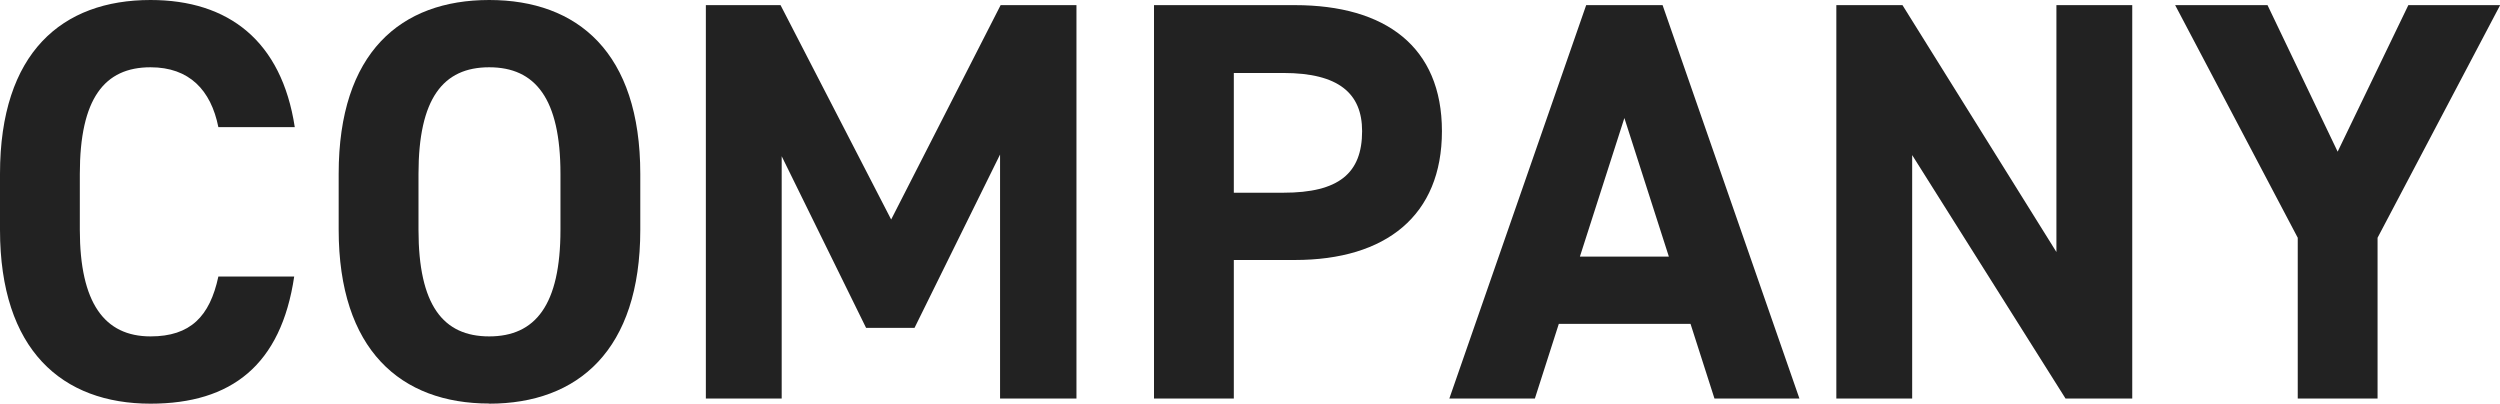
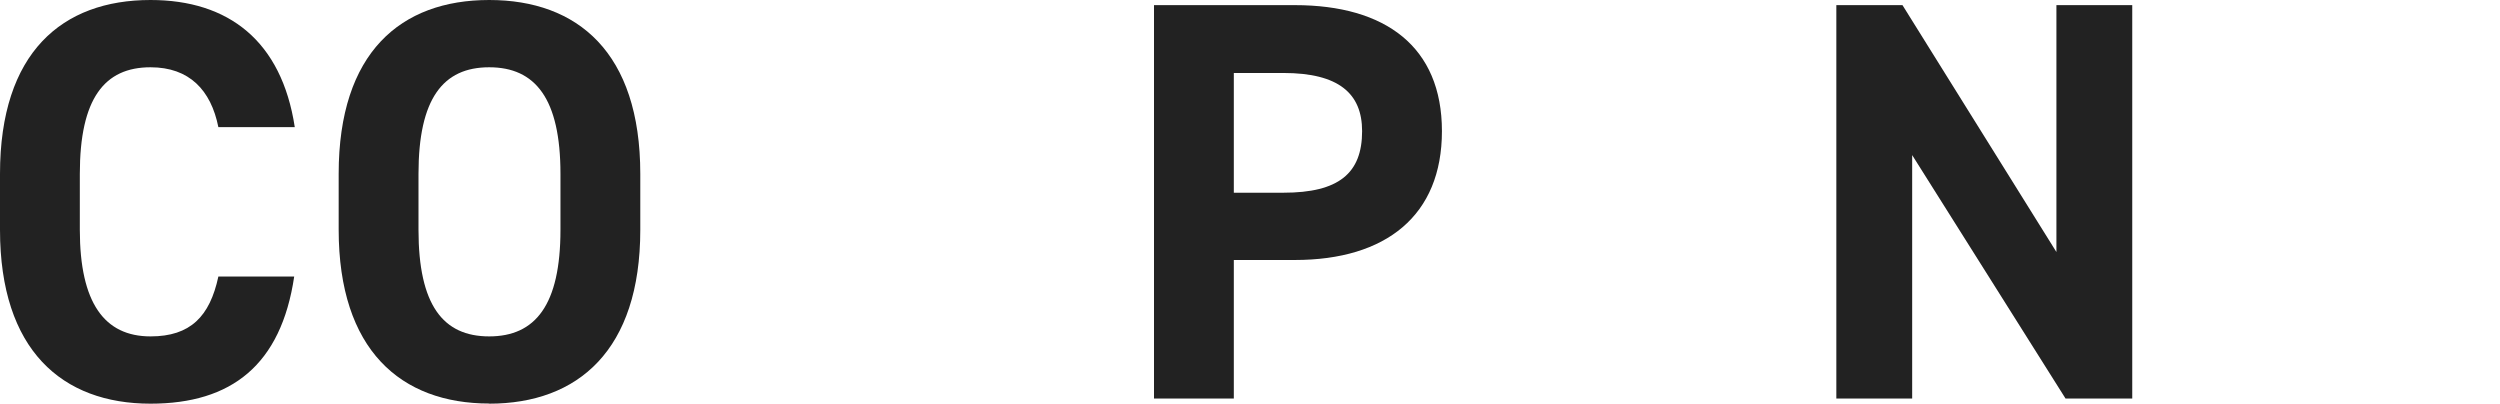
<svg xmlns="http://www.w3.org/2000/svg" id="_レイヤー_2" data-name="レイヤー 2" viewBox="0 0 175.39 28.31">
  <defs>
    <style>
      .cls-1 {
        fill: #222;
      }
    </style>
  </defs>
  <g id="_文字" data-name="文字">
    <g>
      <path class="cls-1" d="M15.32,8.92c-.52-2.6-2.04-4.2-4.76-4.2-3.24,0-4.96,2.2-4.96,7.48v3.92c0,5.12,1.72,7.48,4.96,7.48,2.8,0,4.16-1.4,4.76-4.2h5.32c-.92,6.2-4.4,8.92-10.08,8.92-6.2,0-10.56-3.76-10.56-12.2v-3.92C0,3.68,4.36,0,10.56,0c5.48,0,9.2,2.88,10.12,8.92h-5.36Z" />
      <path class="cls-1" d="M34.32,28.31c-6.2,0-10.56-3.76-10.56-12.2v-3.92C23.76,3.68,28.12,0,34.32,0s10.6,3.68,10.6,12.2v3.92c0,8.44-4.36,12.2-10.6,12.2ZM29.36,16.12c0,5.28,1.72,7.48,4.96,7.48s5-2.2,5-7.48v-3.92c0-5.28-1.76-7.48-5-7.48s-4.96,2.2-4.96,7.48v3.92Z" />
-       <path class="cls-1" d="M62.52,15.4L70.2.36h5.32v27.6h-5.36V10.84l-6,12.16h-3.4l-5.92-12.04v17h-5.32V.36h5.24l7.76,15.04Z" />
      <path class="cls-1" d="M86.56,18.24v9.72h-5.6V.36h9.88c6.36,0,10.32,2.92,10.32,8.84s-3.92,9.04-10.32,9.04h-4.28ZM90.04,13.52c3.88,0,5.52-1.36,5.52-4.32,0-2.64-1.64-4.08-5.52-4.08h-3.48v8.4h3.48Z" />
-       <path class="cls-1" d="M101.68,27.96L111.28.36h5.36l9.6,27.6h-5.96l-1.68-5.24h-9.24l-1.68,5.24h-6ZM110.84,18h6.24l-3.12-9.72-3.12,9.72Z" />
      <path class="cls-1" d="M149.59.36v27.6h-4.68l-10.76-17.08v17.08h-5.32V.36h4.64l10.8,17.32V.36h5.32Z" />
-       <path class="cls-1" d="M159.08.36l4.92,10.28,4.96-10.28h6.44l-8.6,16.32v11.28h-5.6v-11.28L152.6.36h6.48Z" />
    </g>
  </g>
</svg>